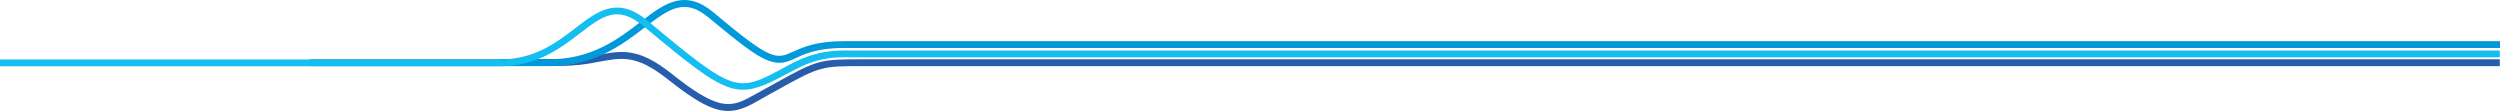
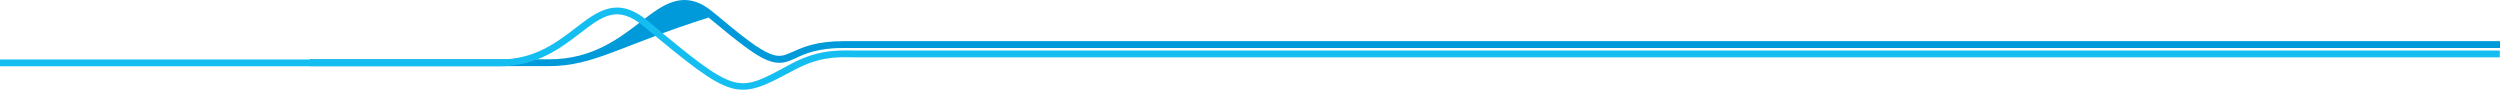
<svg xmlns="http://www.w3.org/2000/svg" version="1.1" id="Layer_1" x="0px" y="0px" viewBox="0 0 1282.1 56.9" style="enable-background:new 0 0 1282.1 56.9;" xml:space="preserve" width="1282.1" height="56.9">
  <style type="text/css">
	.st0{fill:#265EAC;}
	.st1{fill:#009ADA;}
	.st2{fill:#15BEF0;}
</style>
  <title>bottomline.from.holland</title>
-   <path class="st0" d="M373.4,56.9c-7.8,0-16.4-4.7-31.3-16.5c-15.6-12.3-23.1-10.9-34.6-8.8c-6.6,1.4-13.3,2.2-20,2.2h-30.8v-3.5  h30.8c6.5-0.1,13-0.8,19.3-2.1c12-2.3,20.6-3.9,37.5,9.5c11.7,9.3,19.2,13.8,25.2,15.2c5.7,1.3,10-0.2,15.9-3.5c5-2.7,9.1-5,12.7-7  c21.3-11.9,22.8-12,44.5-12H1282v3.5H442.7c-20.9,0-22,0-42.7,11.5c-3.6,2-7.8,4.3-12.7,7.1S378,56.9,373.4,56.9" />
-   <path class="st1" d="M281.8,33.9H158.9v-3.5h122.9c21.7,0,35.4-10.5,46.5-19c6.3-4.9,11.8-9.1,17.7-10.7c6.7-1.8,13-0.1,19.8,5.6  c15.3,12.8,23.3,18.9,28.9,21.2c5.1,2.1,7.5,1,12-1c5.1-2.3,12-5.4,26.1-5.4h5.9c8.3,0,839.8,0,843.4,0v3.5c-3.6,0-835.1,0-843.4,0  h-5.9c-13.3,0-19.8,2.9-24.5,5.1s-8.4,3.8-15,1.1c-6.1-2.5-14-8.6-29.9-21.8c-12.5-10.5-20.6-4.2-32.9,5.2  C319,23,304.7,33.9,281.8,33.9" />
+   <path class="st1" d="M281.8,33.9H158.9v-3.5h122.9c21.7,0,35.4-10.5,46.5-19c6.3-4.9,11.8-9.1,17.7-10.7c6.7-1.8,13-0.1,19.8,5.6  c15.3,12.8,23.3,18.9,28.9,21.2c5.1,2.1,7.5,1,12-1c5.1-2.3,12-5.4,26.1-5.4h5.9c8.3,0,839.8,0,843.4,0v3.5c-3.6,0-835.1,0-843.4,0  h-5.9c-13.3,0-19.8,2.9-24.5,5.1s-8.4,3.8-15,1.1c-6.1-2.5-14-8.6-29.9-21.8C319,23,304.7,33.9,281.8,33.9" />
  <path class="st2" d="M381.1,46c-2.2,0-4.4-0.3-6.6-1c-9.7-3-21.3-12.3-44.5-31.6c-13.4-11.1-21-5.2-32.6,3.7  c-9.8,7.5-22,16.9-41.3,16.9H0v-3.5h256.1c18,0,29.2-8.6,39-16.1c11.6-8.9,21.6-16.6,37.2-3.6c22.8,19,34.2,28.2,43.2,31  c8.5,2.6,14.9-0.7,28.8-8.3c14.3-7.9,24.2-7.7,33-7.6c1.1,0,2.2,0,3.3,0h841.4v3.5H440.7c-1.1,0-2.3,0-3.4,0  c-8.7-0.2-17.7-0.3-31.1,7.1C395.8,42,388.6,46,381.1,46" />
</svg>